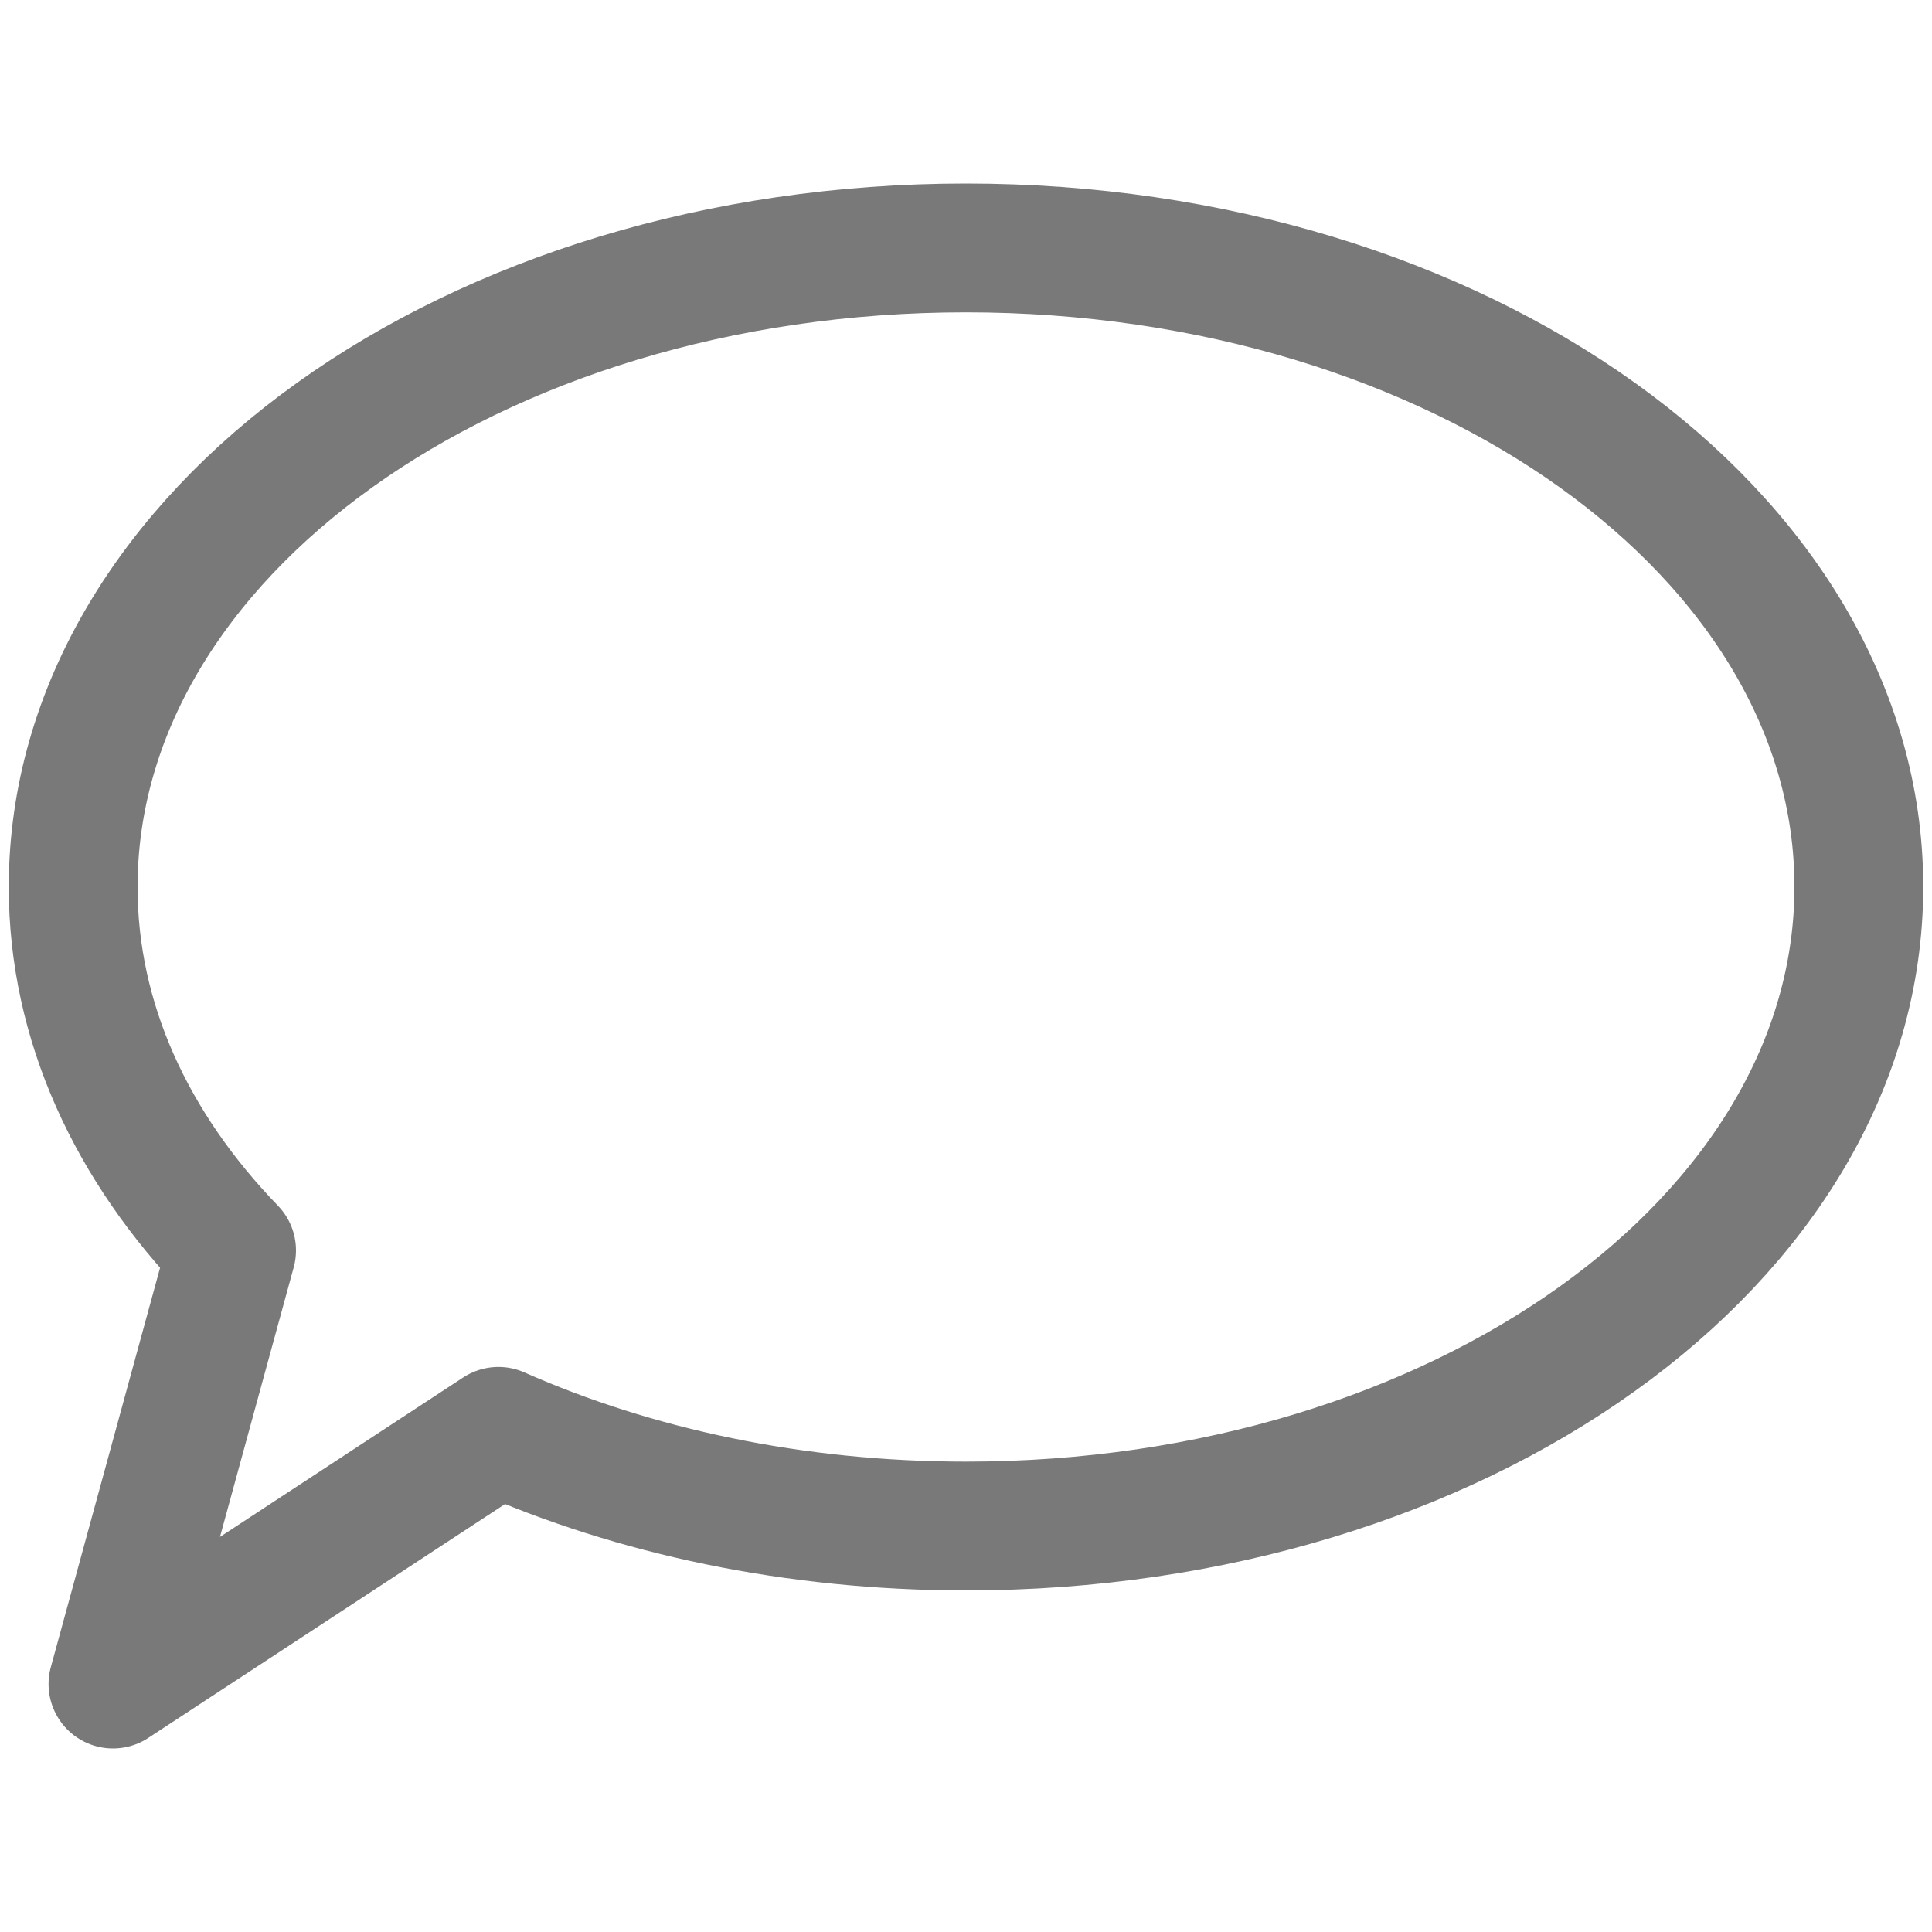
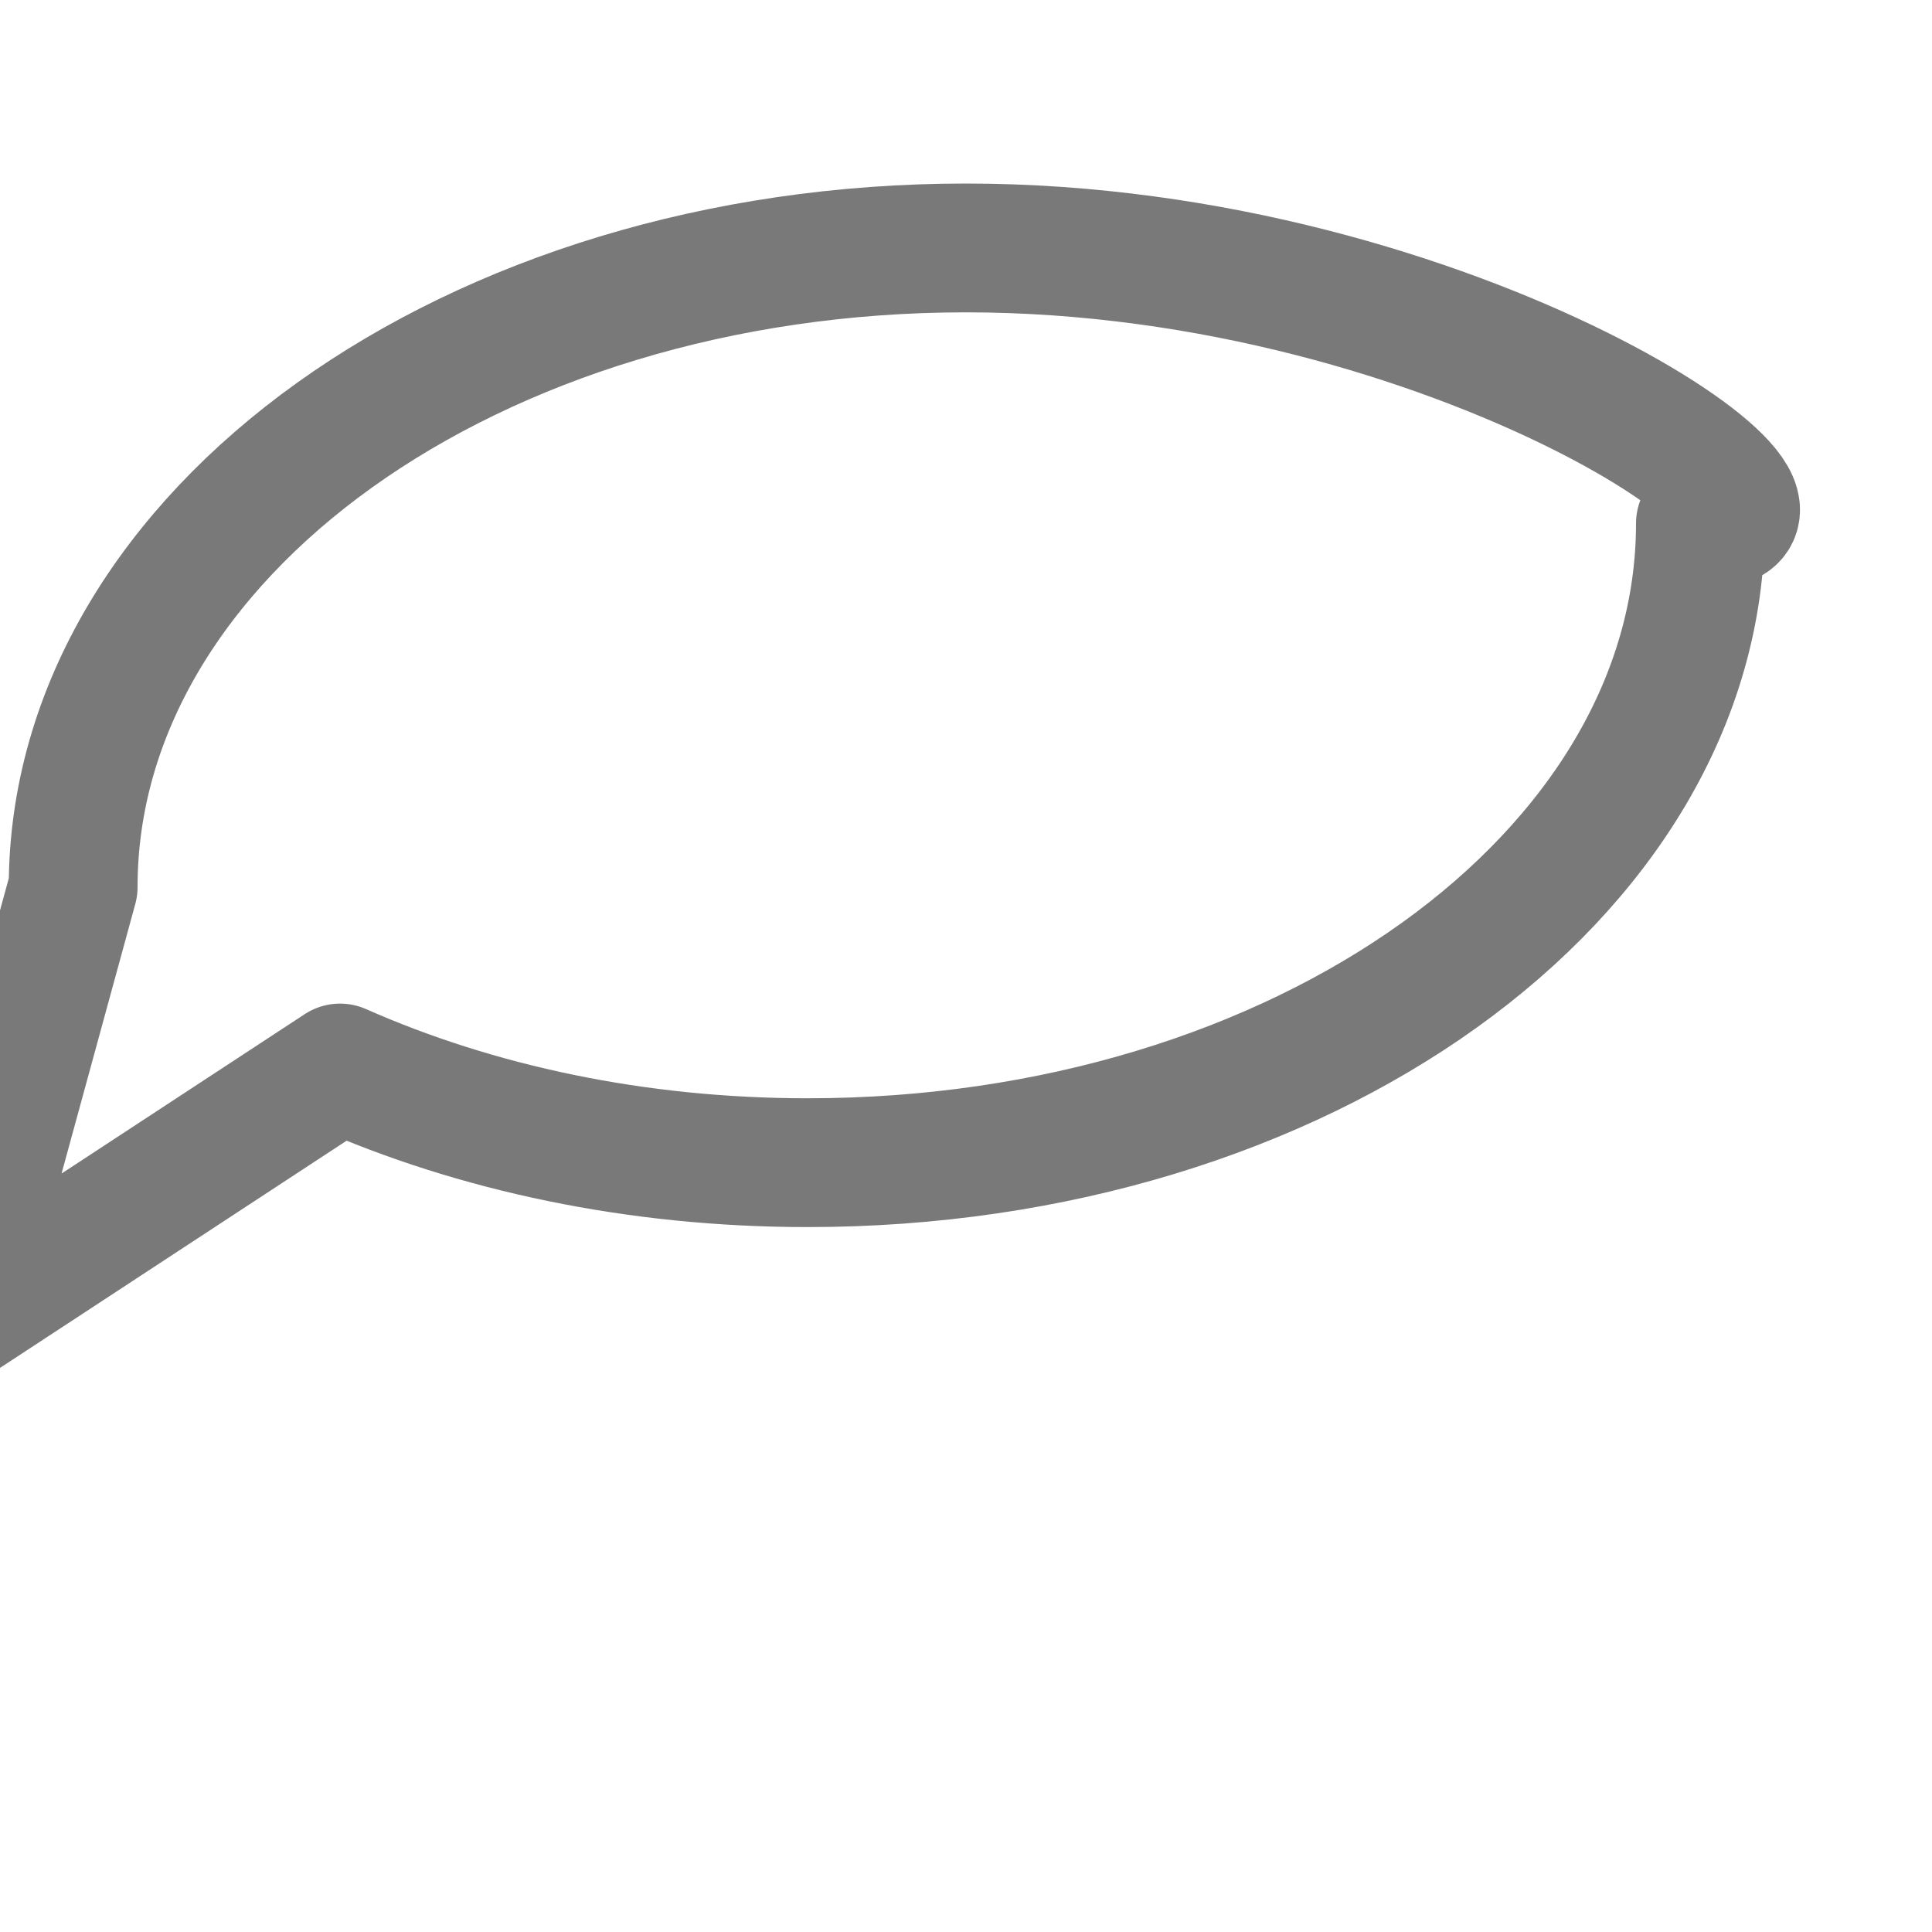
<svg xmlns="http://www.w3.org/2000/svg" version="1.1" id="Layer_1" x="0px" y="0px" width="15px" height="15px" viewBox="0 0 15 15" enable-background="new 0 0 15 15" xml:space="preserve">
-   <path fill="none" stroke="#797979" stroke-linecap="round" stroke-linejoin="round" stroke-miterlimit="10" d="M7.499,1.925  c-3.828,0-6.931,2.221-6.931,4.962c0,1.048,0.455,2.02,1.23,2.821l-0.921,3.367l2.993-1.962c1.056,0.467,2.3,0.735,3.631,0.735  c3.828,0,6.931-2.222,6.931-4.963C14.432,4.146,11.328,1.925,7.499,1.925z" />
+   <path fill="none" stroke="#797979" stroke-linecap="round" stroke-linejoin="round" stroke-miterlimit="10" d="M7.499,1.925  c-3.828,0-6.931,2.221-6.931,4.962l-0.921,3.367l2.993-1.962c1.056,0.467,2.3,0.735,3.631,0.735  c3.828,0,6.931-2.222,6.931-4.963C14.432,4.146,11.328,1.925,7.499,1.925z" />
</svg>